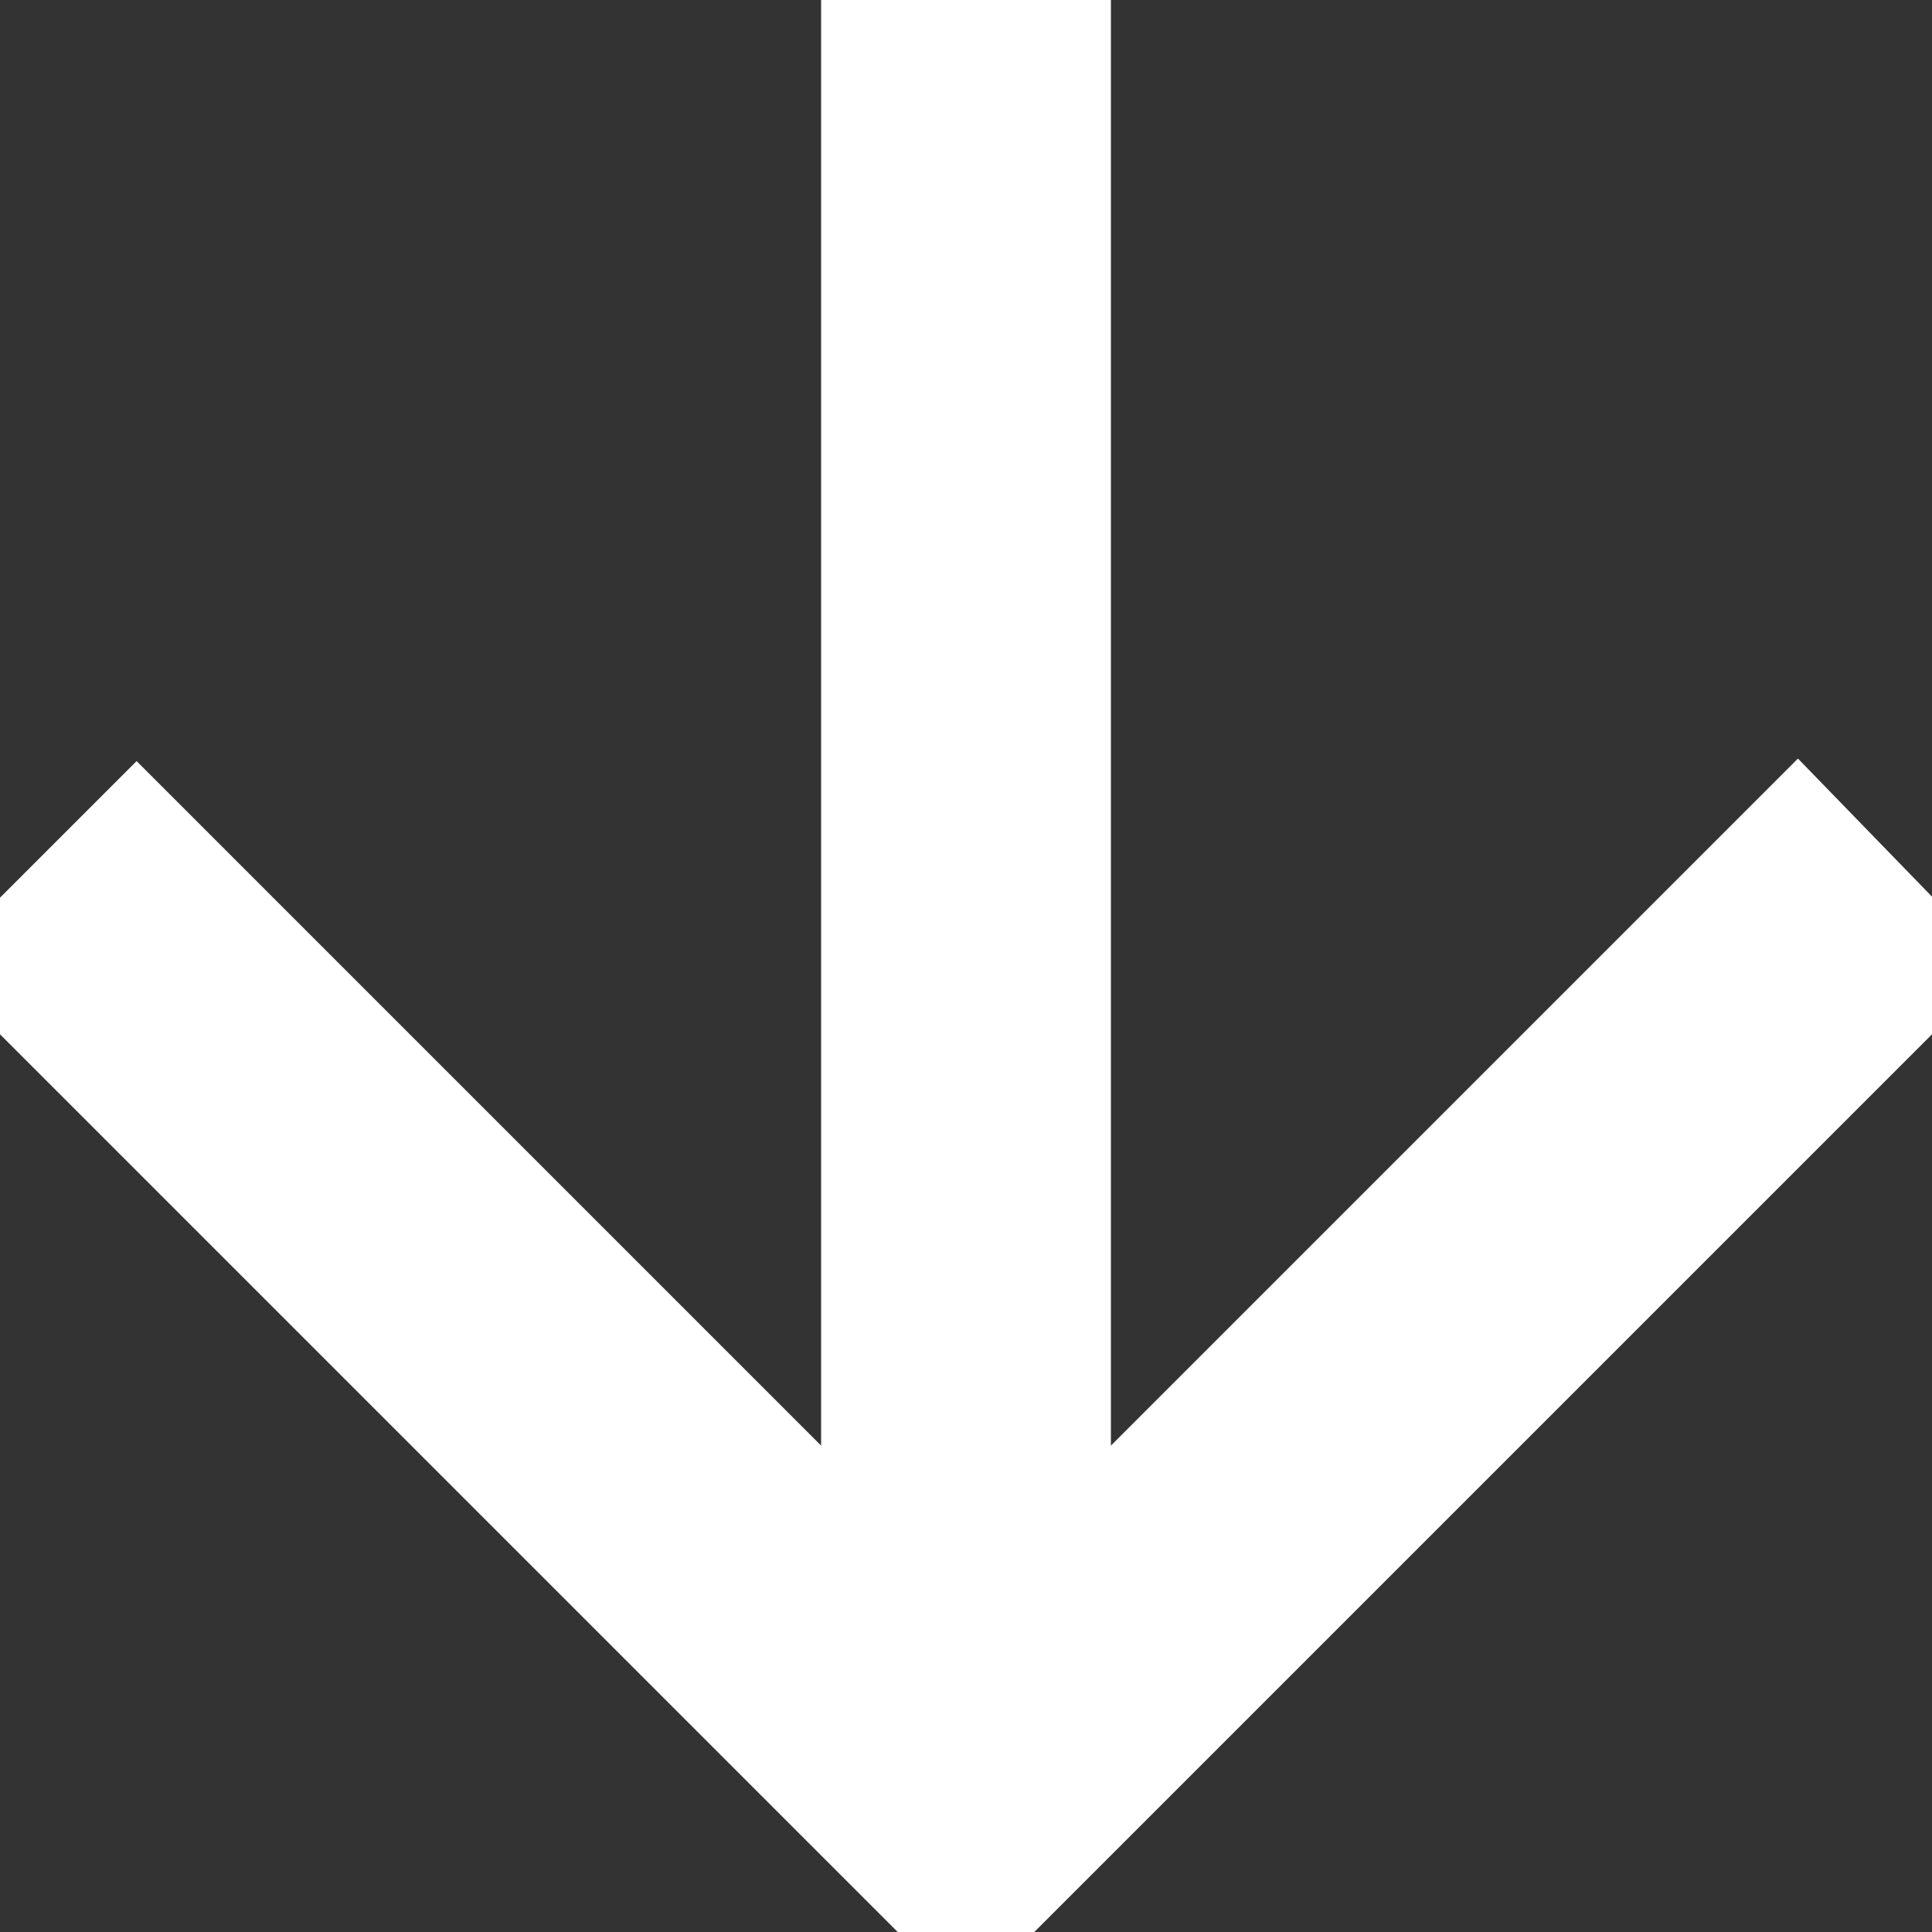
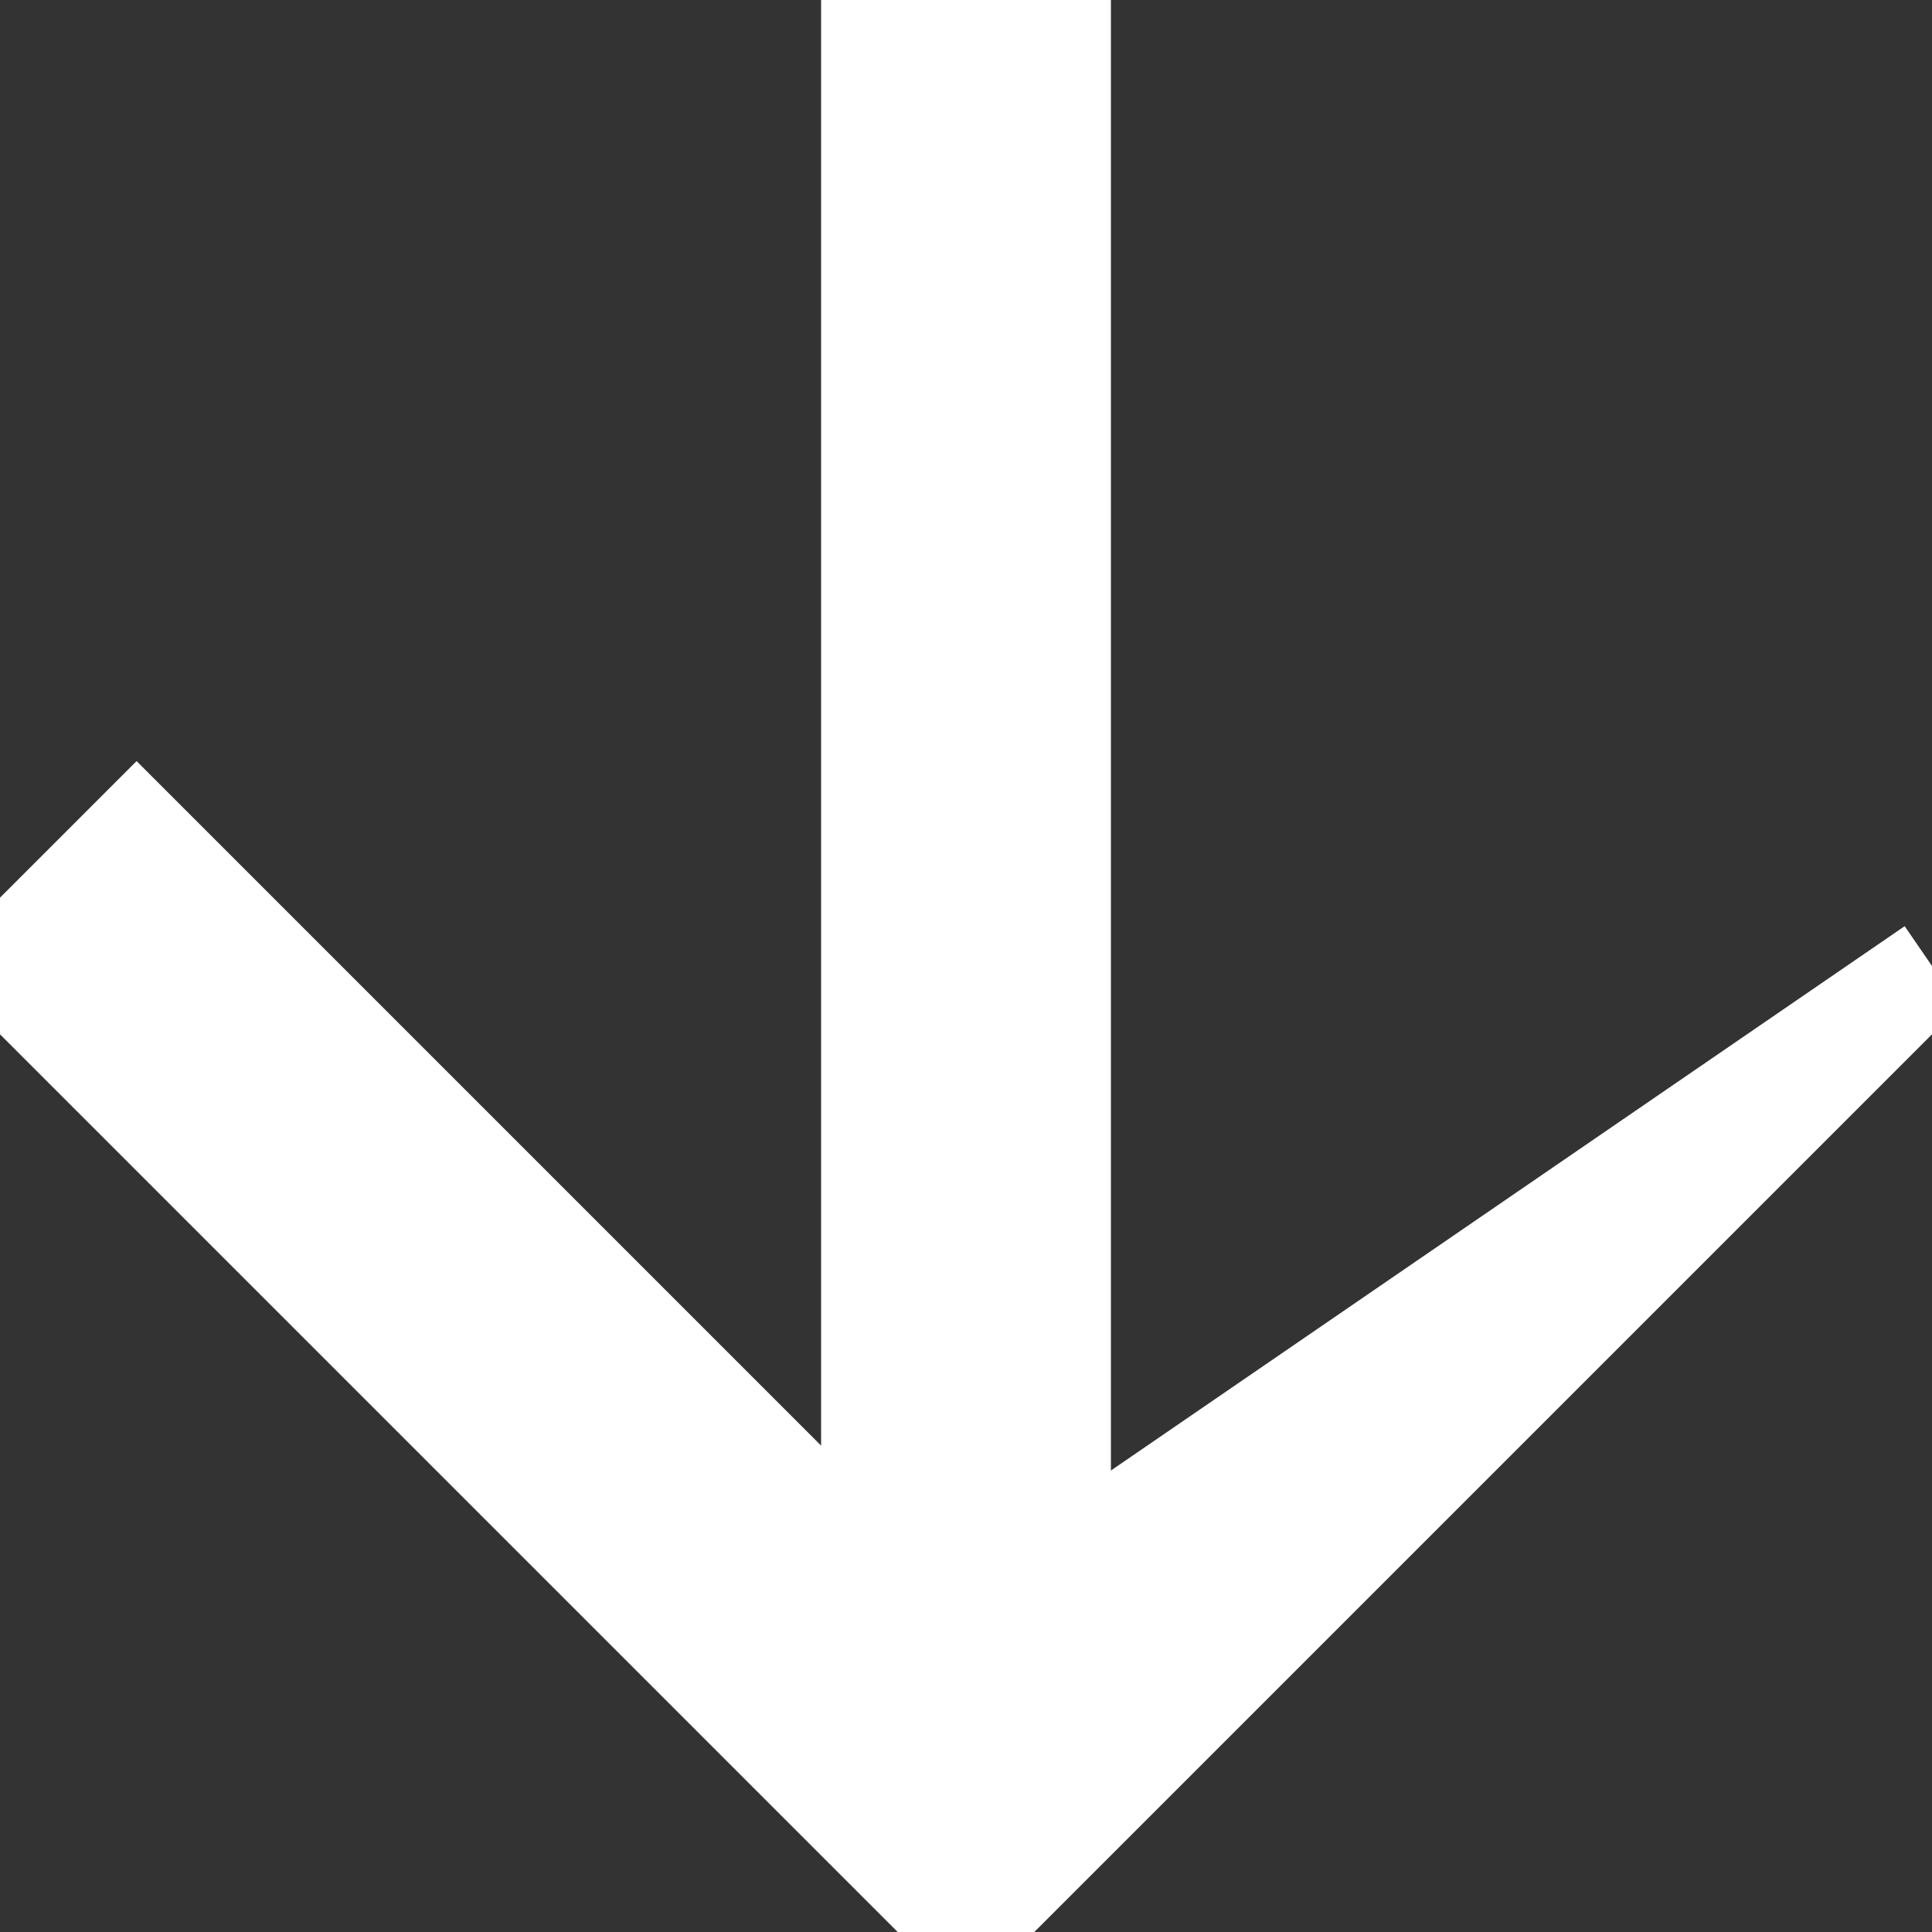
<svg xmlns="http://www.w3.org/2000/svg" width="12px" height="12px" viewBox="0 0 20 20" version="1.1">
  <rect x="0" y="0" width="20" height="20" fill="#333333" stroke="none" />
  <title>arrow_down [#348]</title>
  <desc>Created with Sketch.</desc>
  <defs>
        
        </defs>
  <g id="Page-1" stroke="#fff" stroke-width="1" fill="#fff" fill-rule="evenodd">
    <g id="Dribbble-Light-Preview" transform="translate(-220, -6639)" fill="#fff">
      <g id="icons" transform="translate(56, 160)">
-         <path d="M184,6489 L182.607,6487.565 L175,6495.172 L175,6479 L173,6479 L173,6495.172 L165.414,6487.586 L164,6489 C167.661,6492.661 170.496,6495.496 174,6499 L184,6489" id="arrow_down-[#348]">
+         <path d="M184,6489 L175,6495.172 L175,6479 L173,6479 L173,6495.172 L165.414,6487.586 L164,6489 C167.661,6492.661 170.496,6495.496 174,6499 L184,6489" id="arrow_down-[#348]">
                        </path>
      </g>
    </g>
  </g>
</svg>